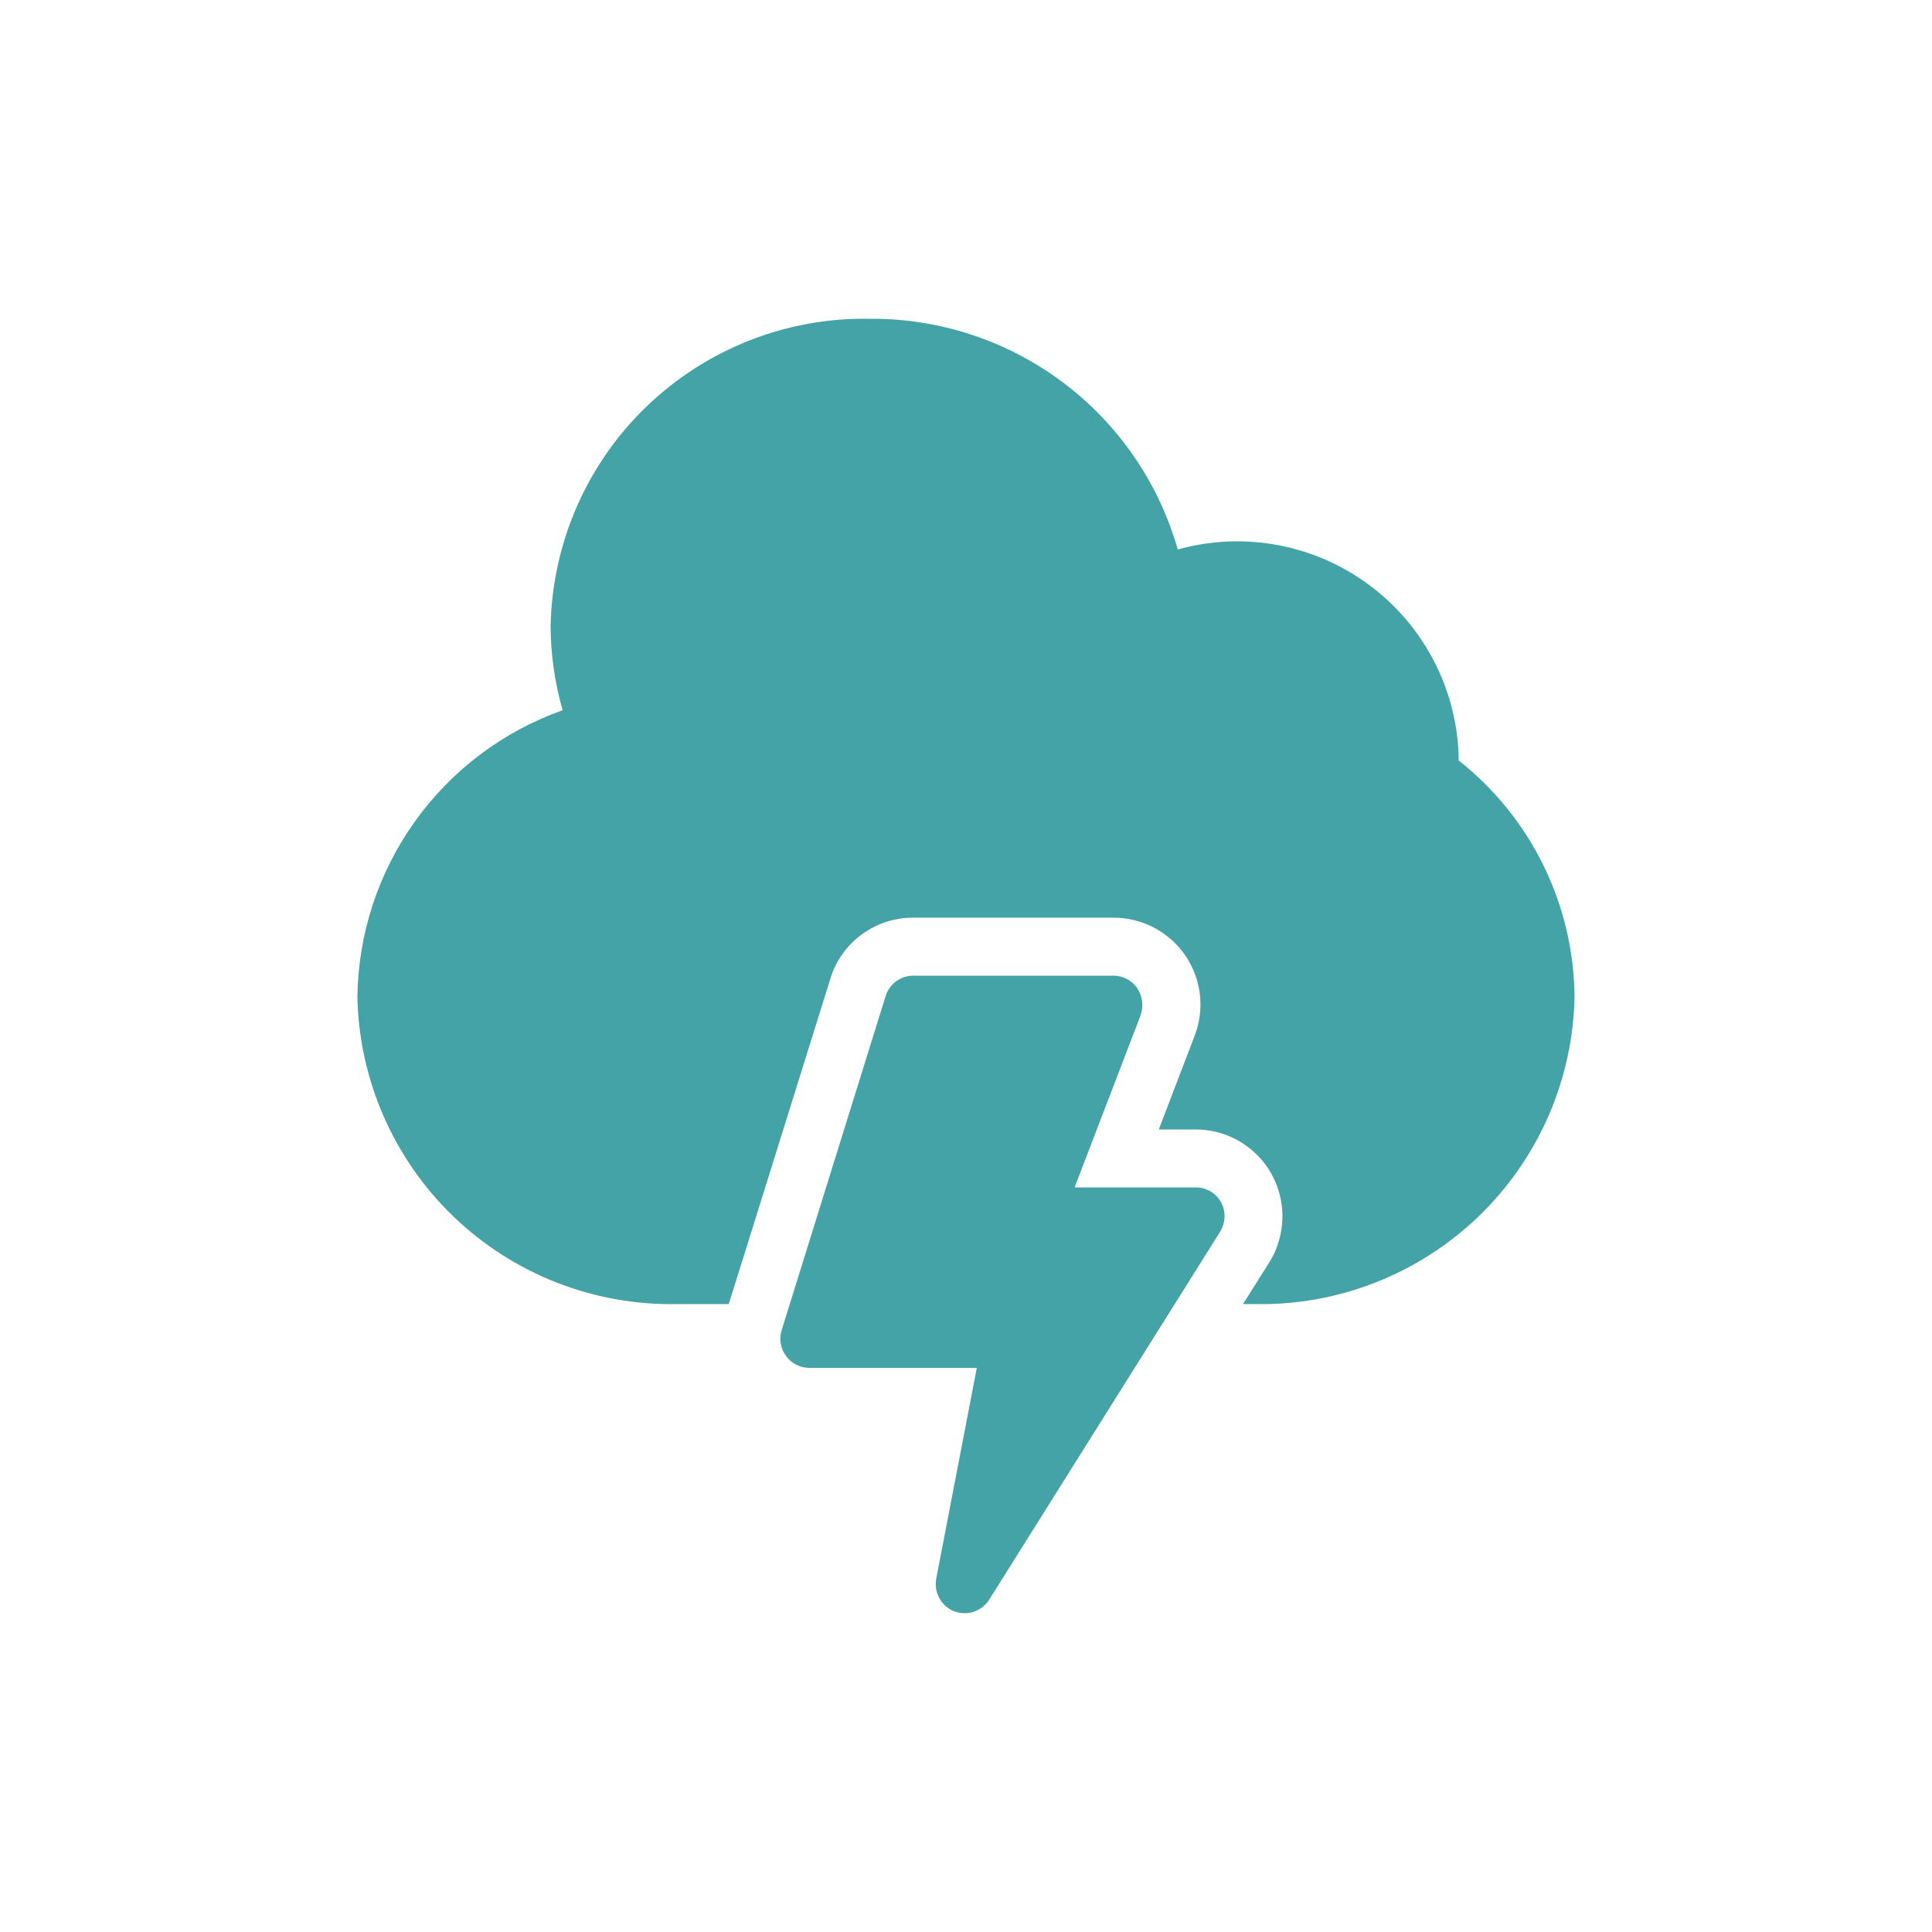
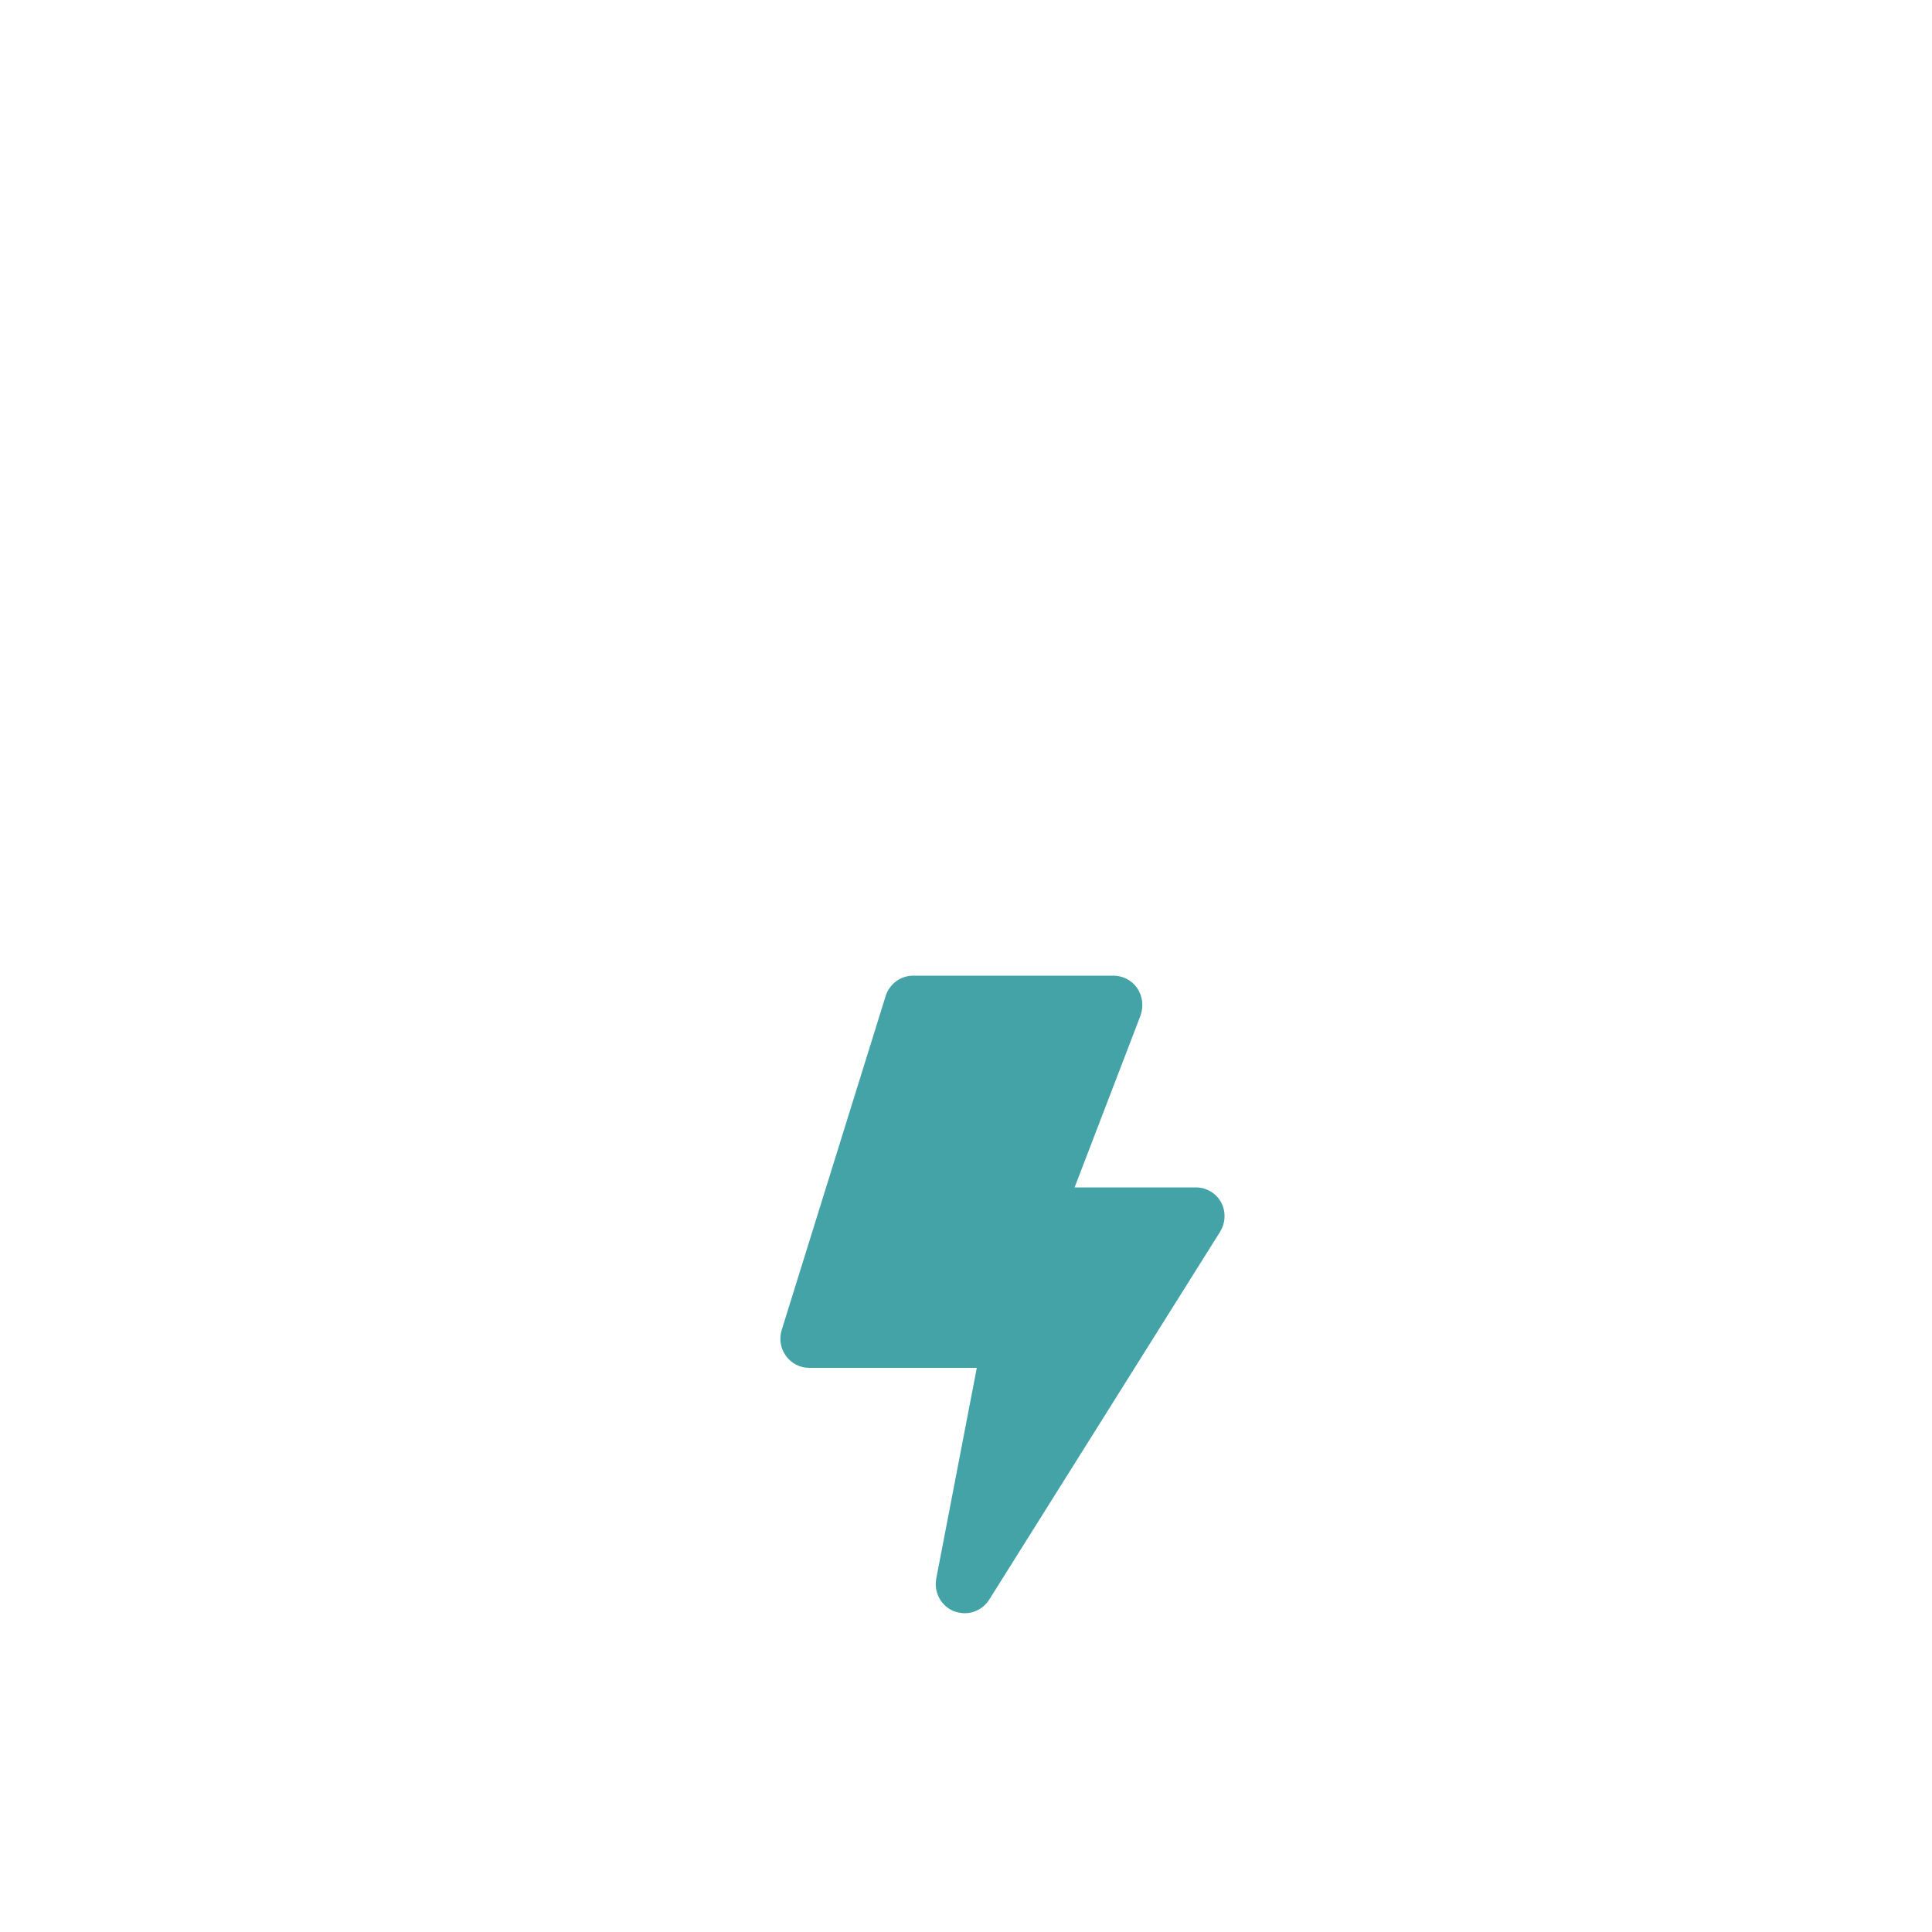
<svg xmlns="http://www.w3.org/2000/svg" width="100pt" height="100pt" viewBox="0 0 100 100">
-   <path d="m75.5 39.359v-0.238c-0.113-3.519-1.836-6.793-4.676-8.875-2.836-2.086-6.473-2.75-9.863-1.805-0.988-3.465-3.082-6.508-5.965-8.664-2.883-2.156-6.394-3.309-9.996-3.277-4.293-0.074-8.441 1.562-11.535 4.539-3.094 2.981-4.879 7.066-4.965 11.359 0.004 1.477 0.215 2.945 0.621 4.363-3.074 1.09-5.742 3.098-7.641 5.75-1.898 2.652-2.941 5.824-2.981 9.09 0.086 4.293 1.871 8.379 4.965 11.359 3.094 2.977 7.242 4.613 11.535 4.539h2.719l0.941-3 4.32-13.84c0.574-1.883 2.312-3.164 4.281-3.16h10.359c1.48-0.008 2.875 0.719 3.719 1.938s1.031 2.777 0.5 4.164l-1.859 4.859h1.898c1.461-0.004 2.836 0.707 3.68 1.898 0.84 1.195 1.051 2.723 0.562 4.102-0.102 0.309-0.242 0.605-0.422 0.879l-1.359 2.16h0.66c4.293 0.074 8.441-1.562 11.535-4.539 3.094-2.981 4.879-7.066 4.965-11.359-0.039-4.781-2.246-9.281-6-12.242z" fill="#44a3a6" />
  <path d="m58.859 51.141c-0.281-0.402-0.746-0.645-1.238-0.641h-10.359c-0.656 0.004-1.23 0.434-1.422 1.059l-5.379 17.281c-0.145 0.457-0.062 0.953 0.219 1.34 0.277 0.387 0.723 0.617 1.199 0.621h8.68l-2.102 10.922 0.004-0.004c-0.133 0.707 0.25 1.41 0.918 1.68 0.18 0.062 0.371 0.098 0.562 0.102 0.512-0.004 0.984-0.266 1.258-0.699l11.961-19.059v-0.004c0.281-0.461 0.297-1.039 0.039-1.52-0.27-0.473-0.773-0.766-1.32-0.758h-6.258l3.422-8.922h-0.004c0.164-0.469 0.098-0.984-0.18-1.398z" fill="#44a3a6" />
</svg>